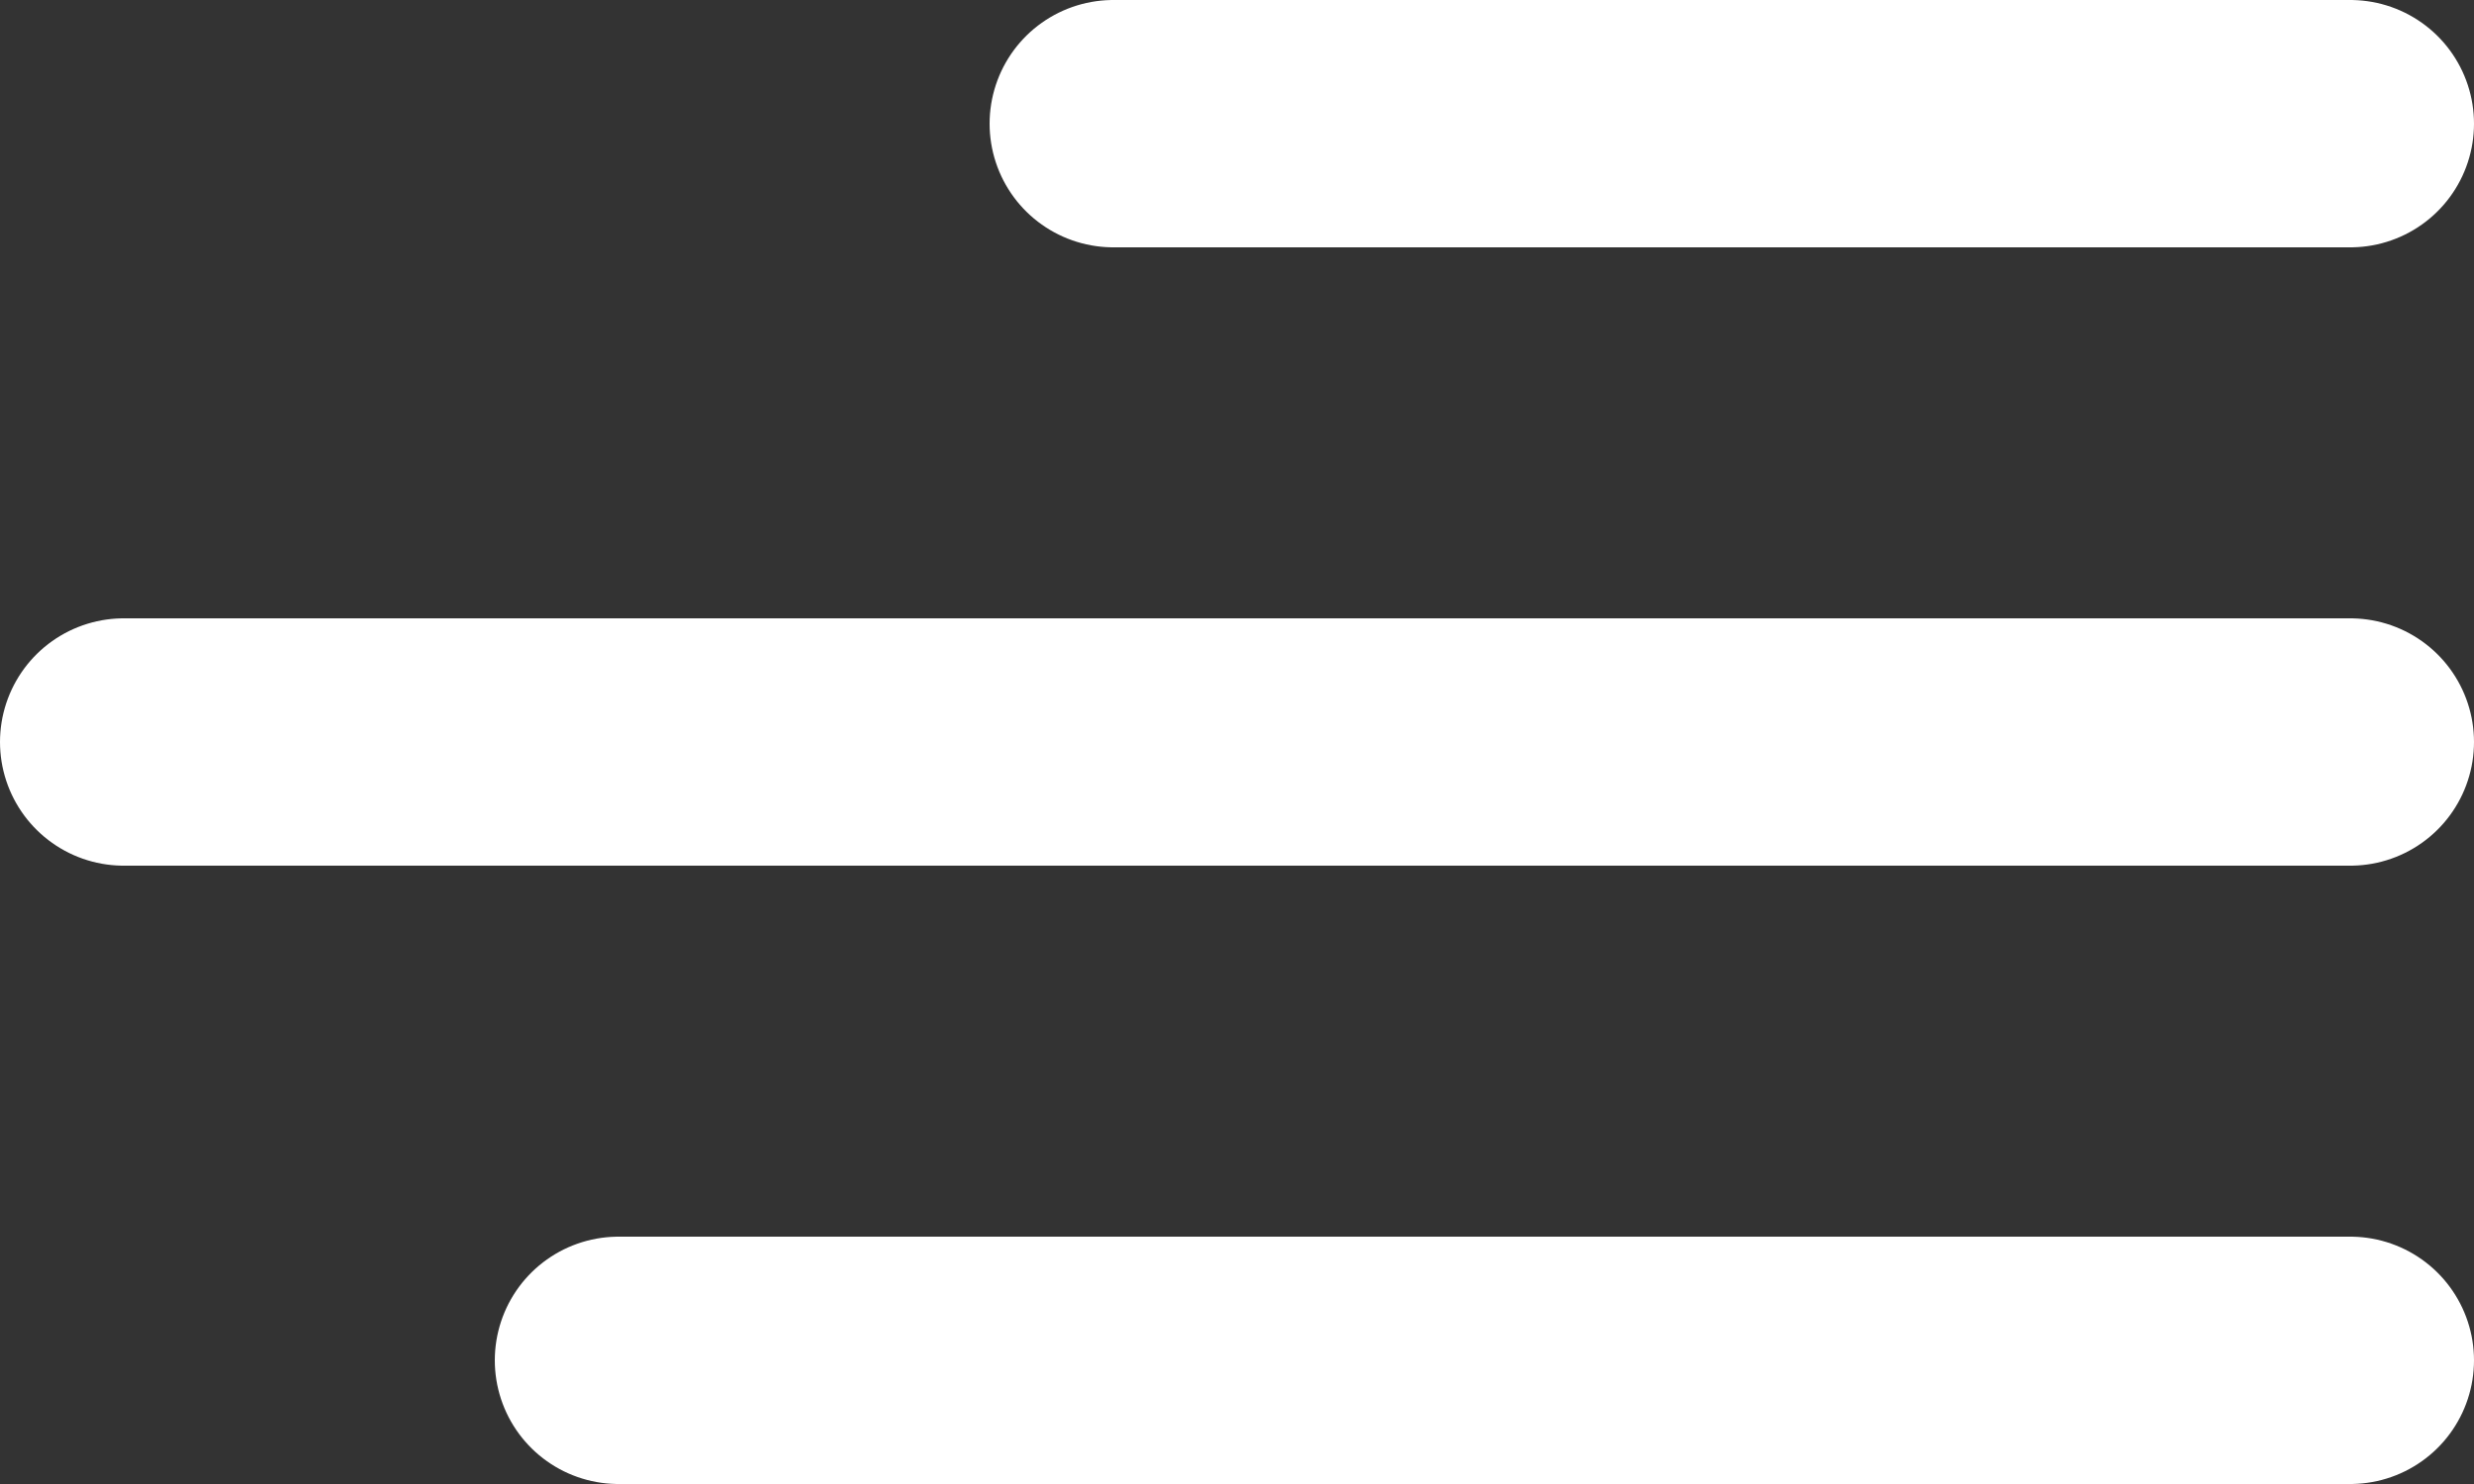
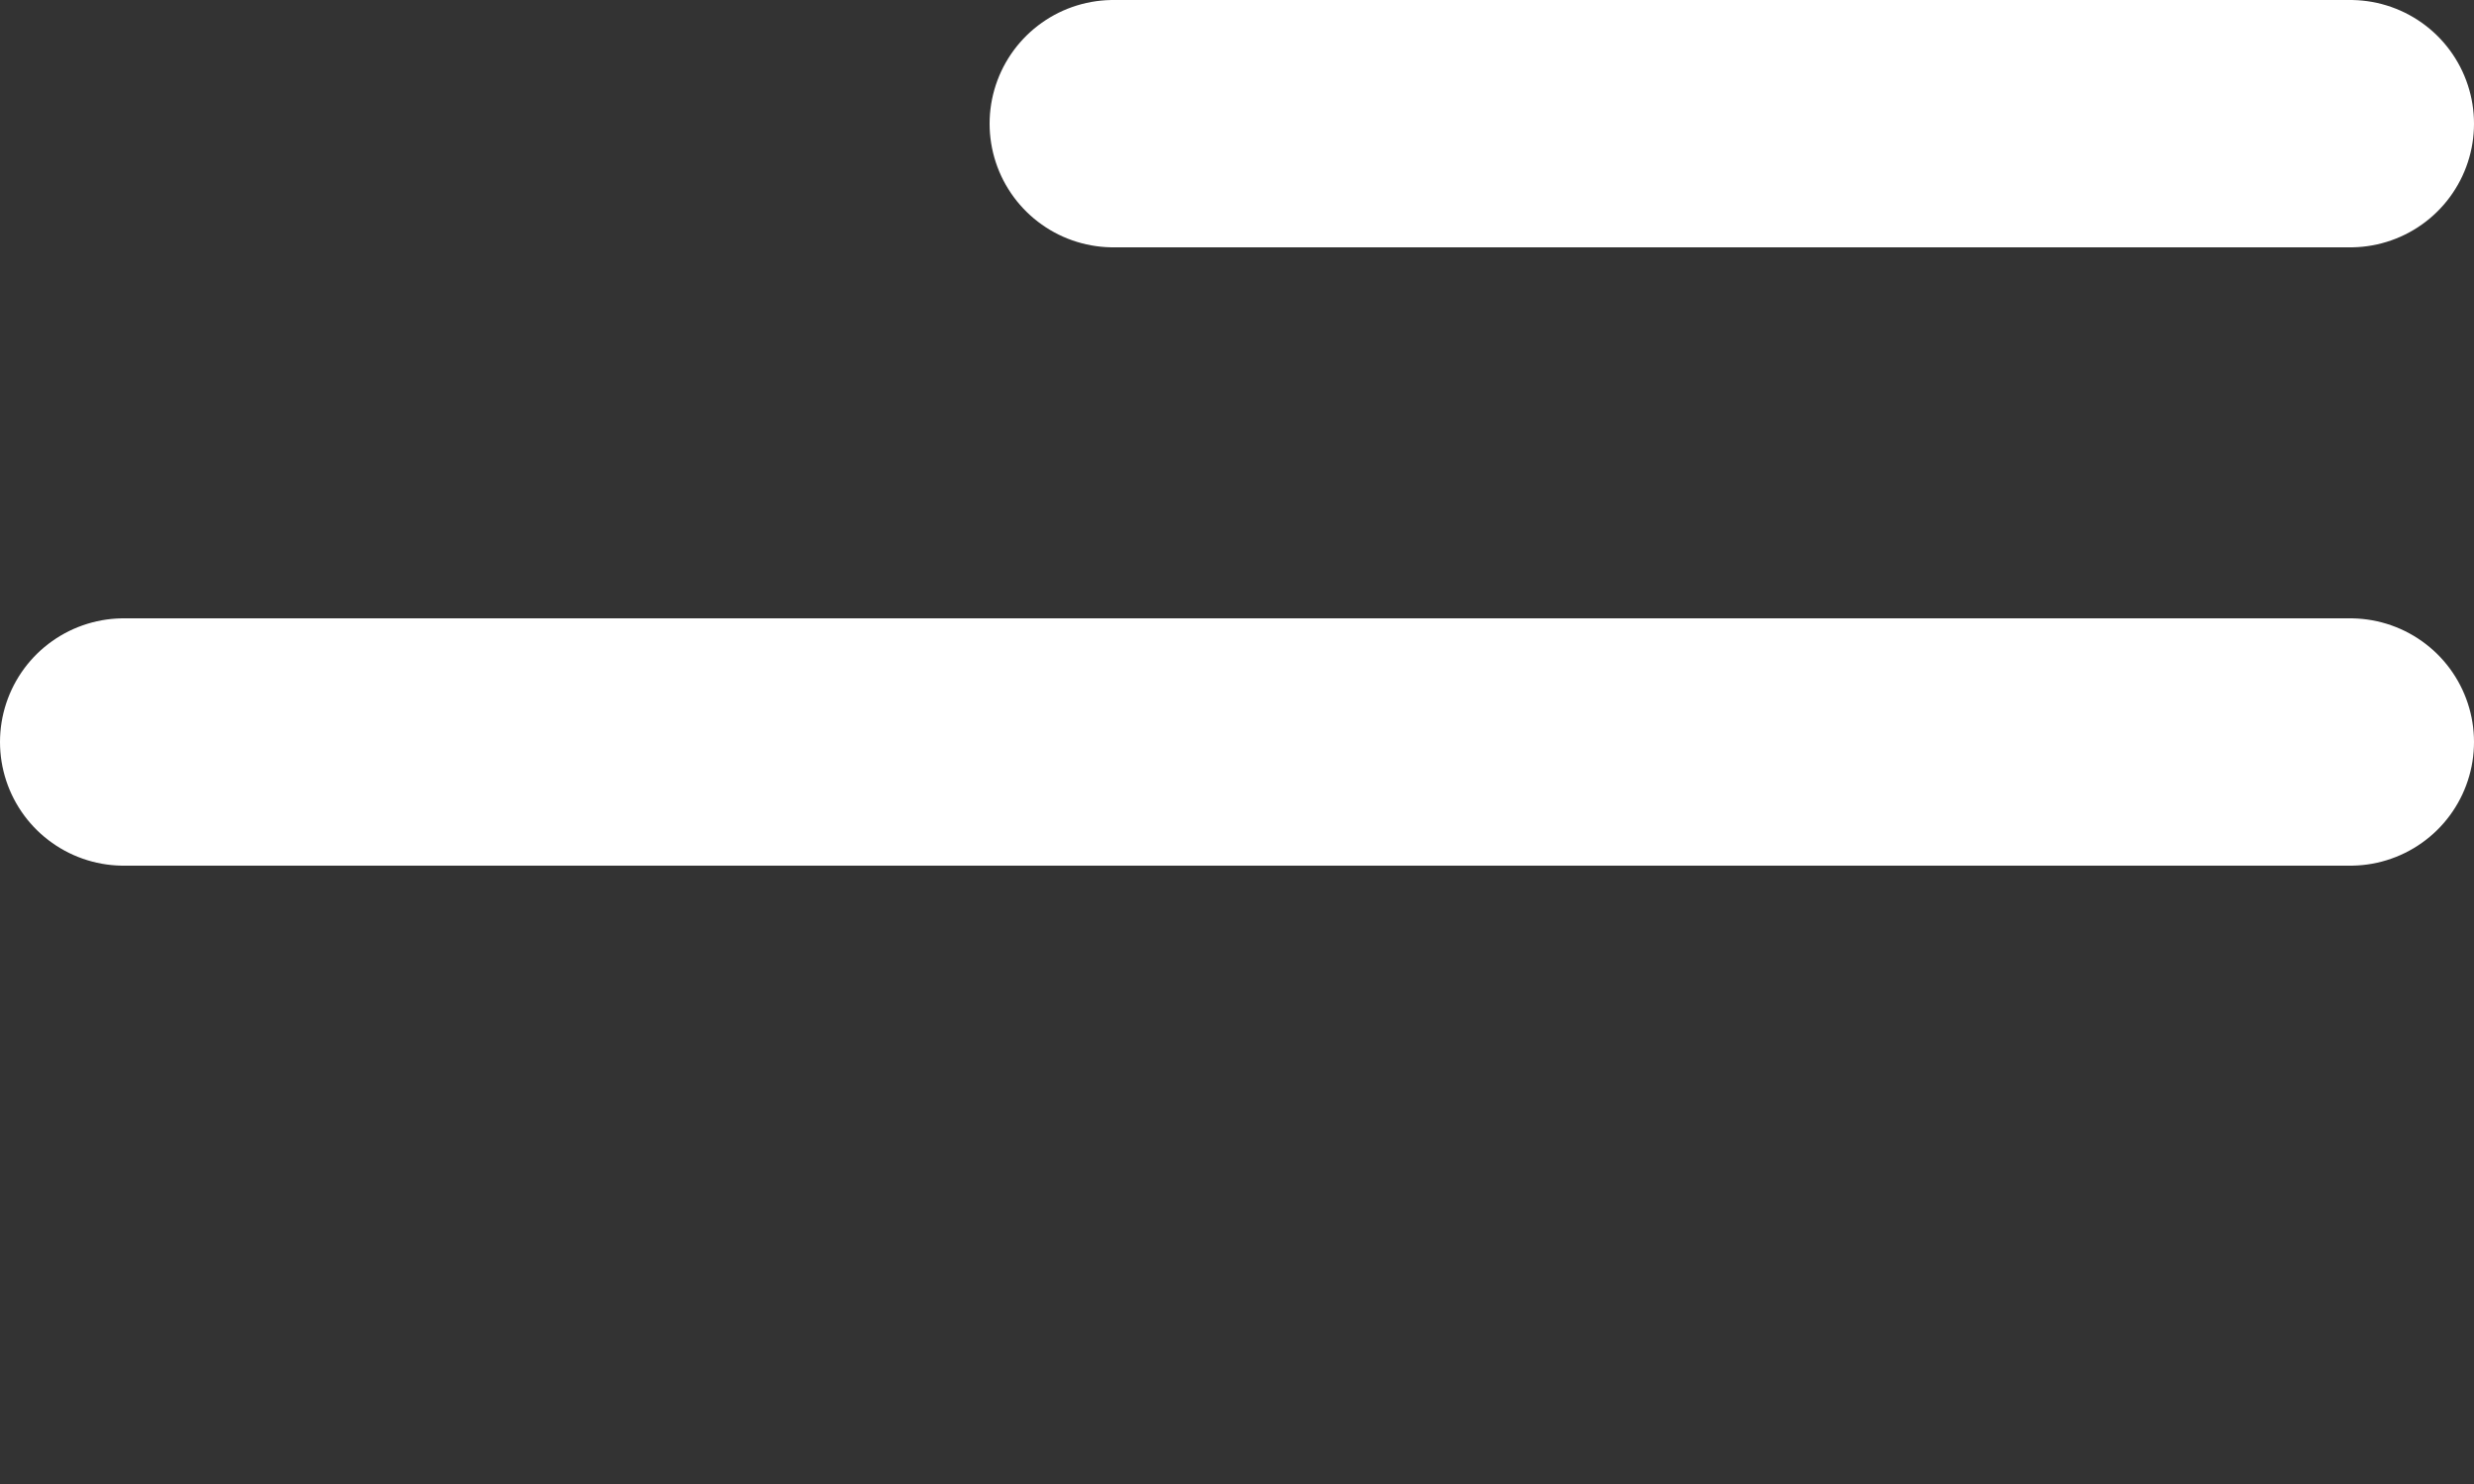
<svg xmlns="http://www.w3.org/2000/svg" width="20" height="12" viewBox="0 0 20 12" fill="none">
  <rect x="0" y="0" width="20" height="12" fill="#333333" stroke="none" />
  <line x1="9" y1="1" x2="19" y2="1" stroke="white" stroke-width="2" stroke-linecap="round" />
  <line x1="1" y1="6" x2="19" y2="6" stroke="white" stroke-width="2" stroke-linecap="round" />
-   <line x1="5" y1="11" x2="19" y2="11" stroke="white" stroke-width="2" stroke-linecap="round" />
</svg>